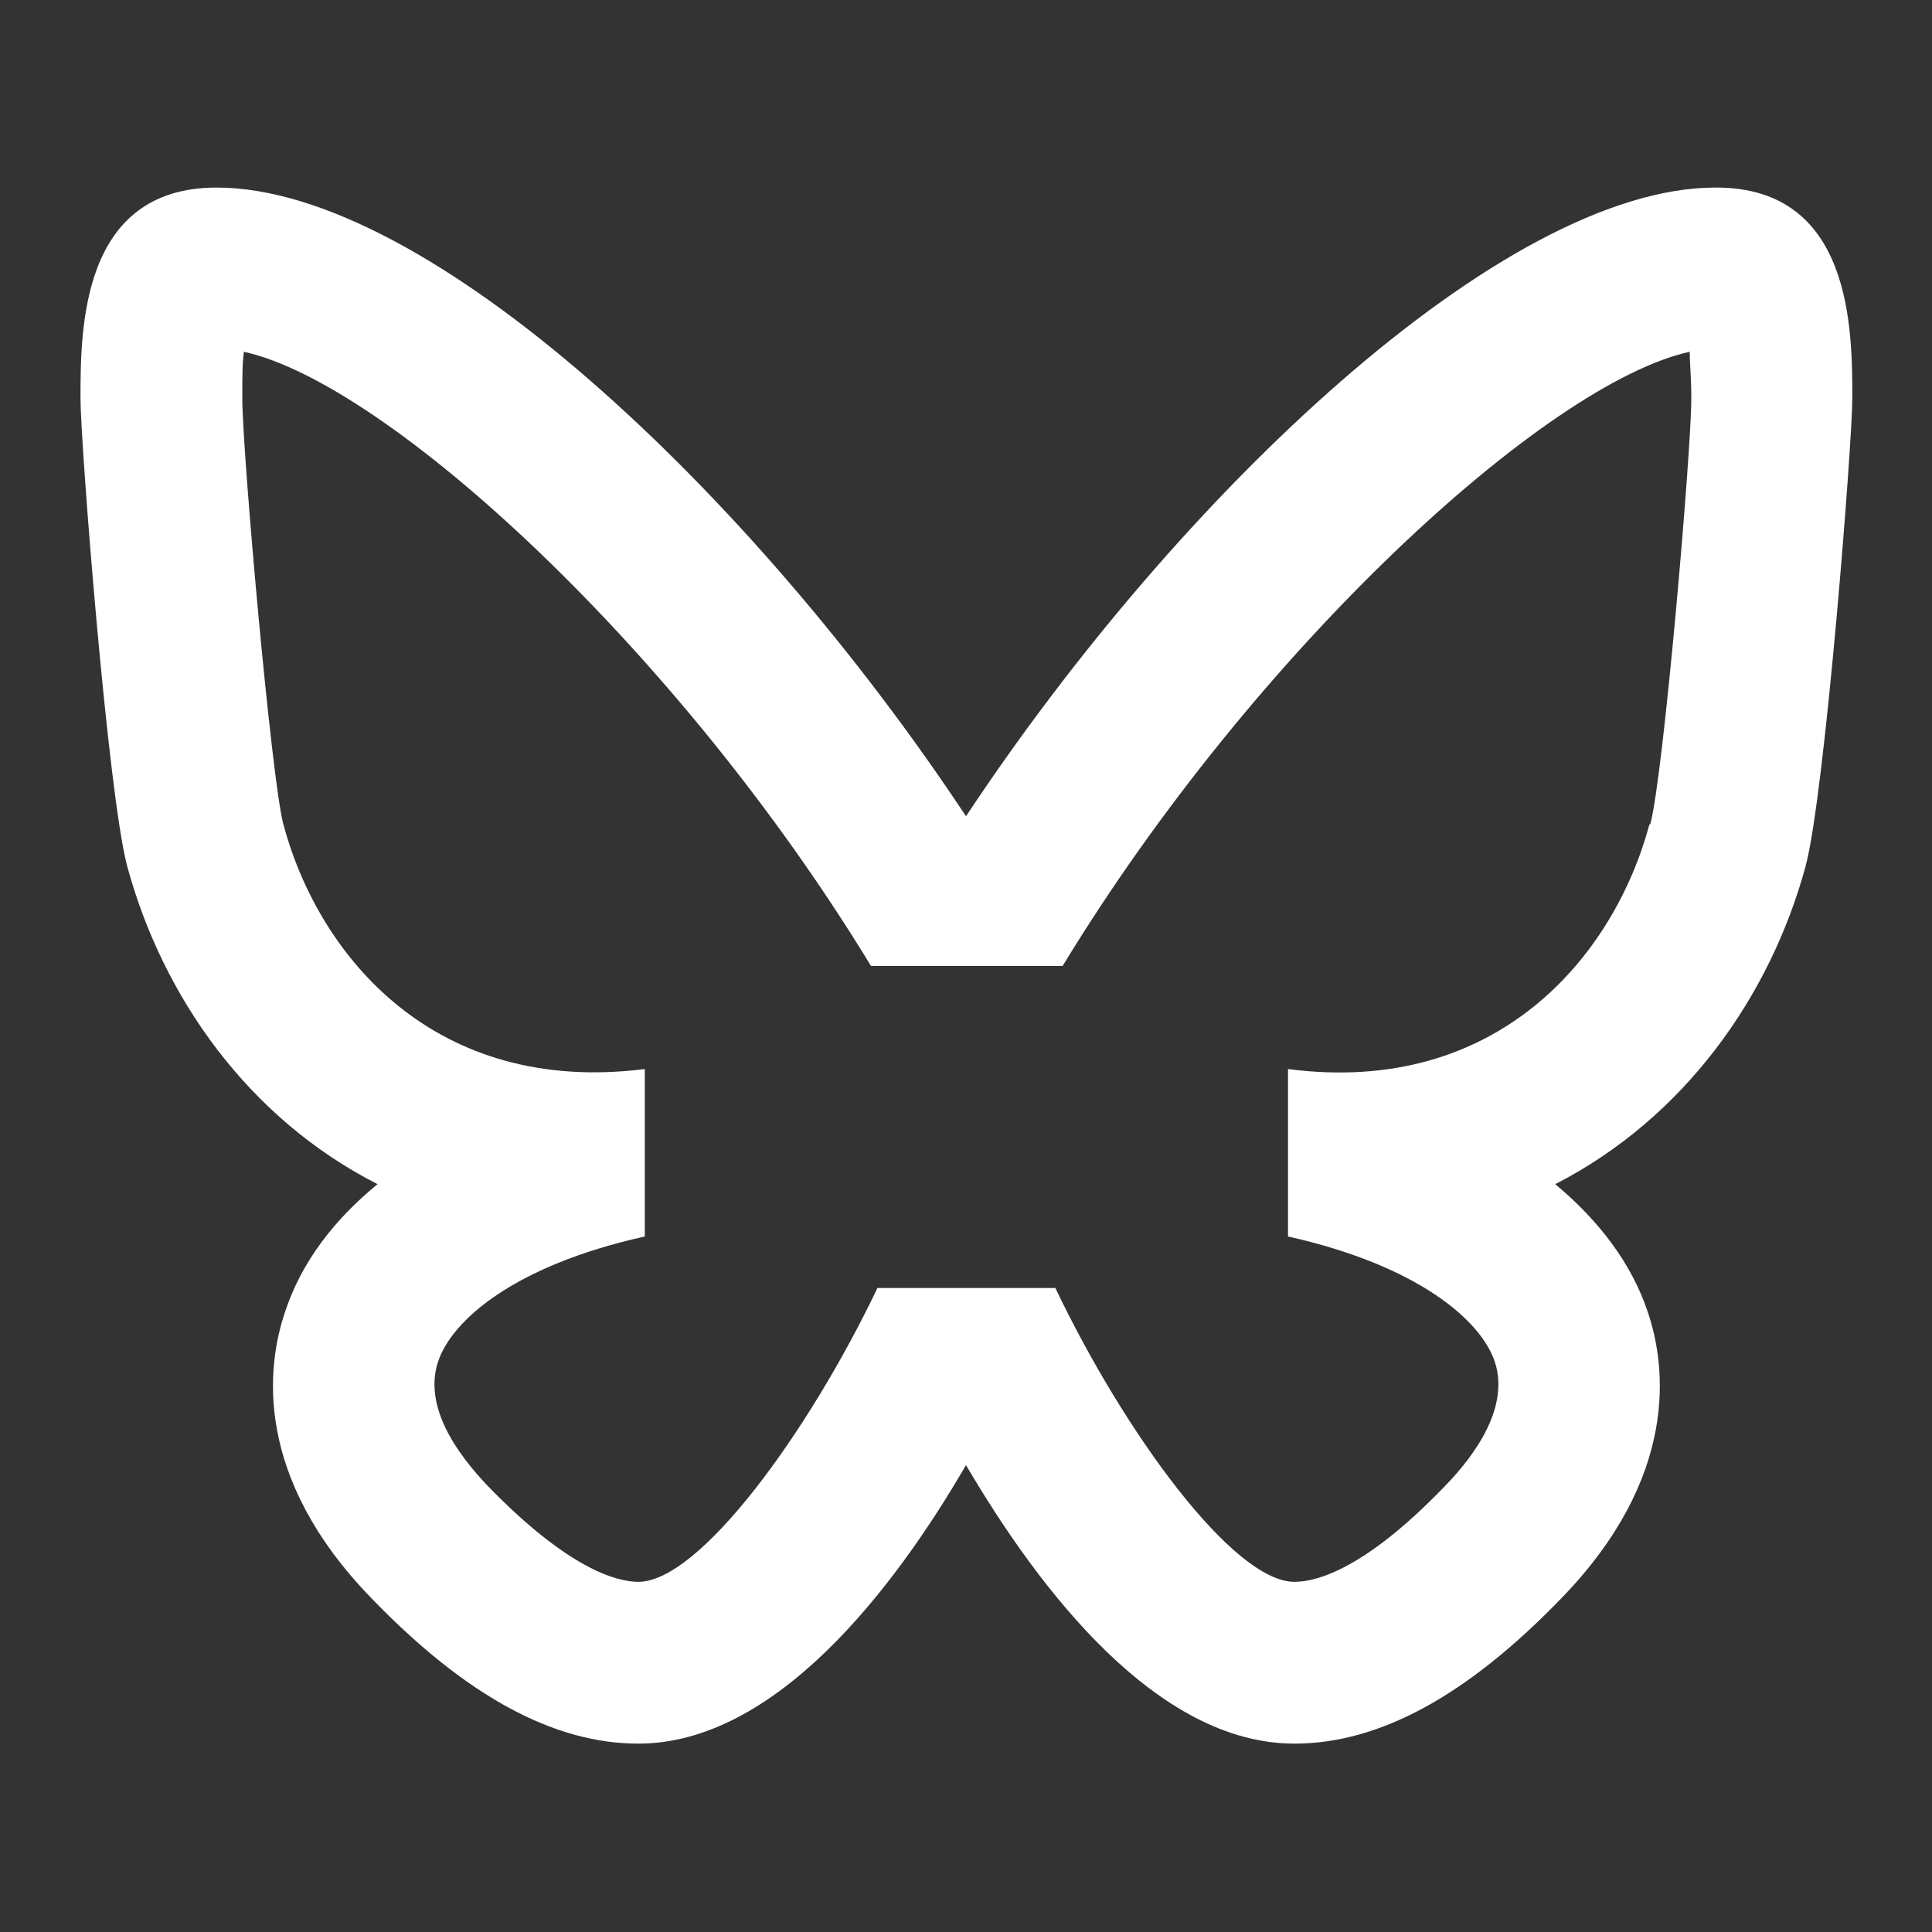
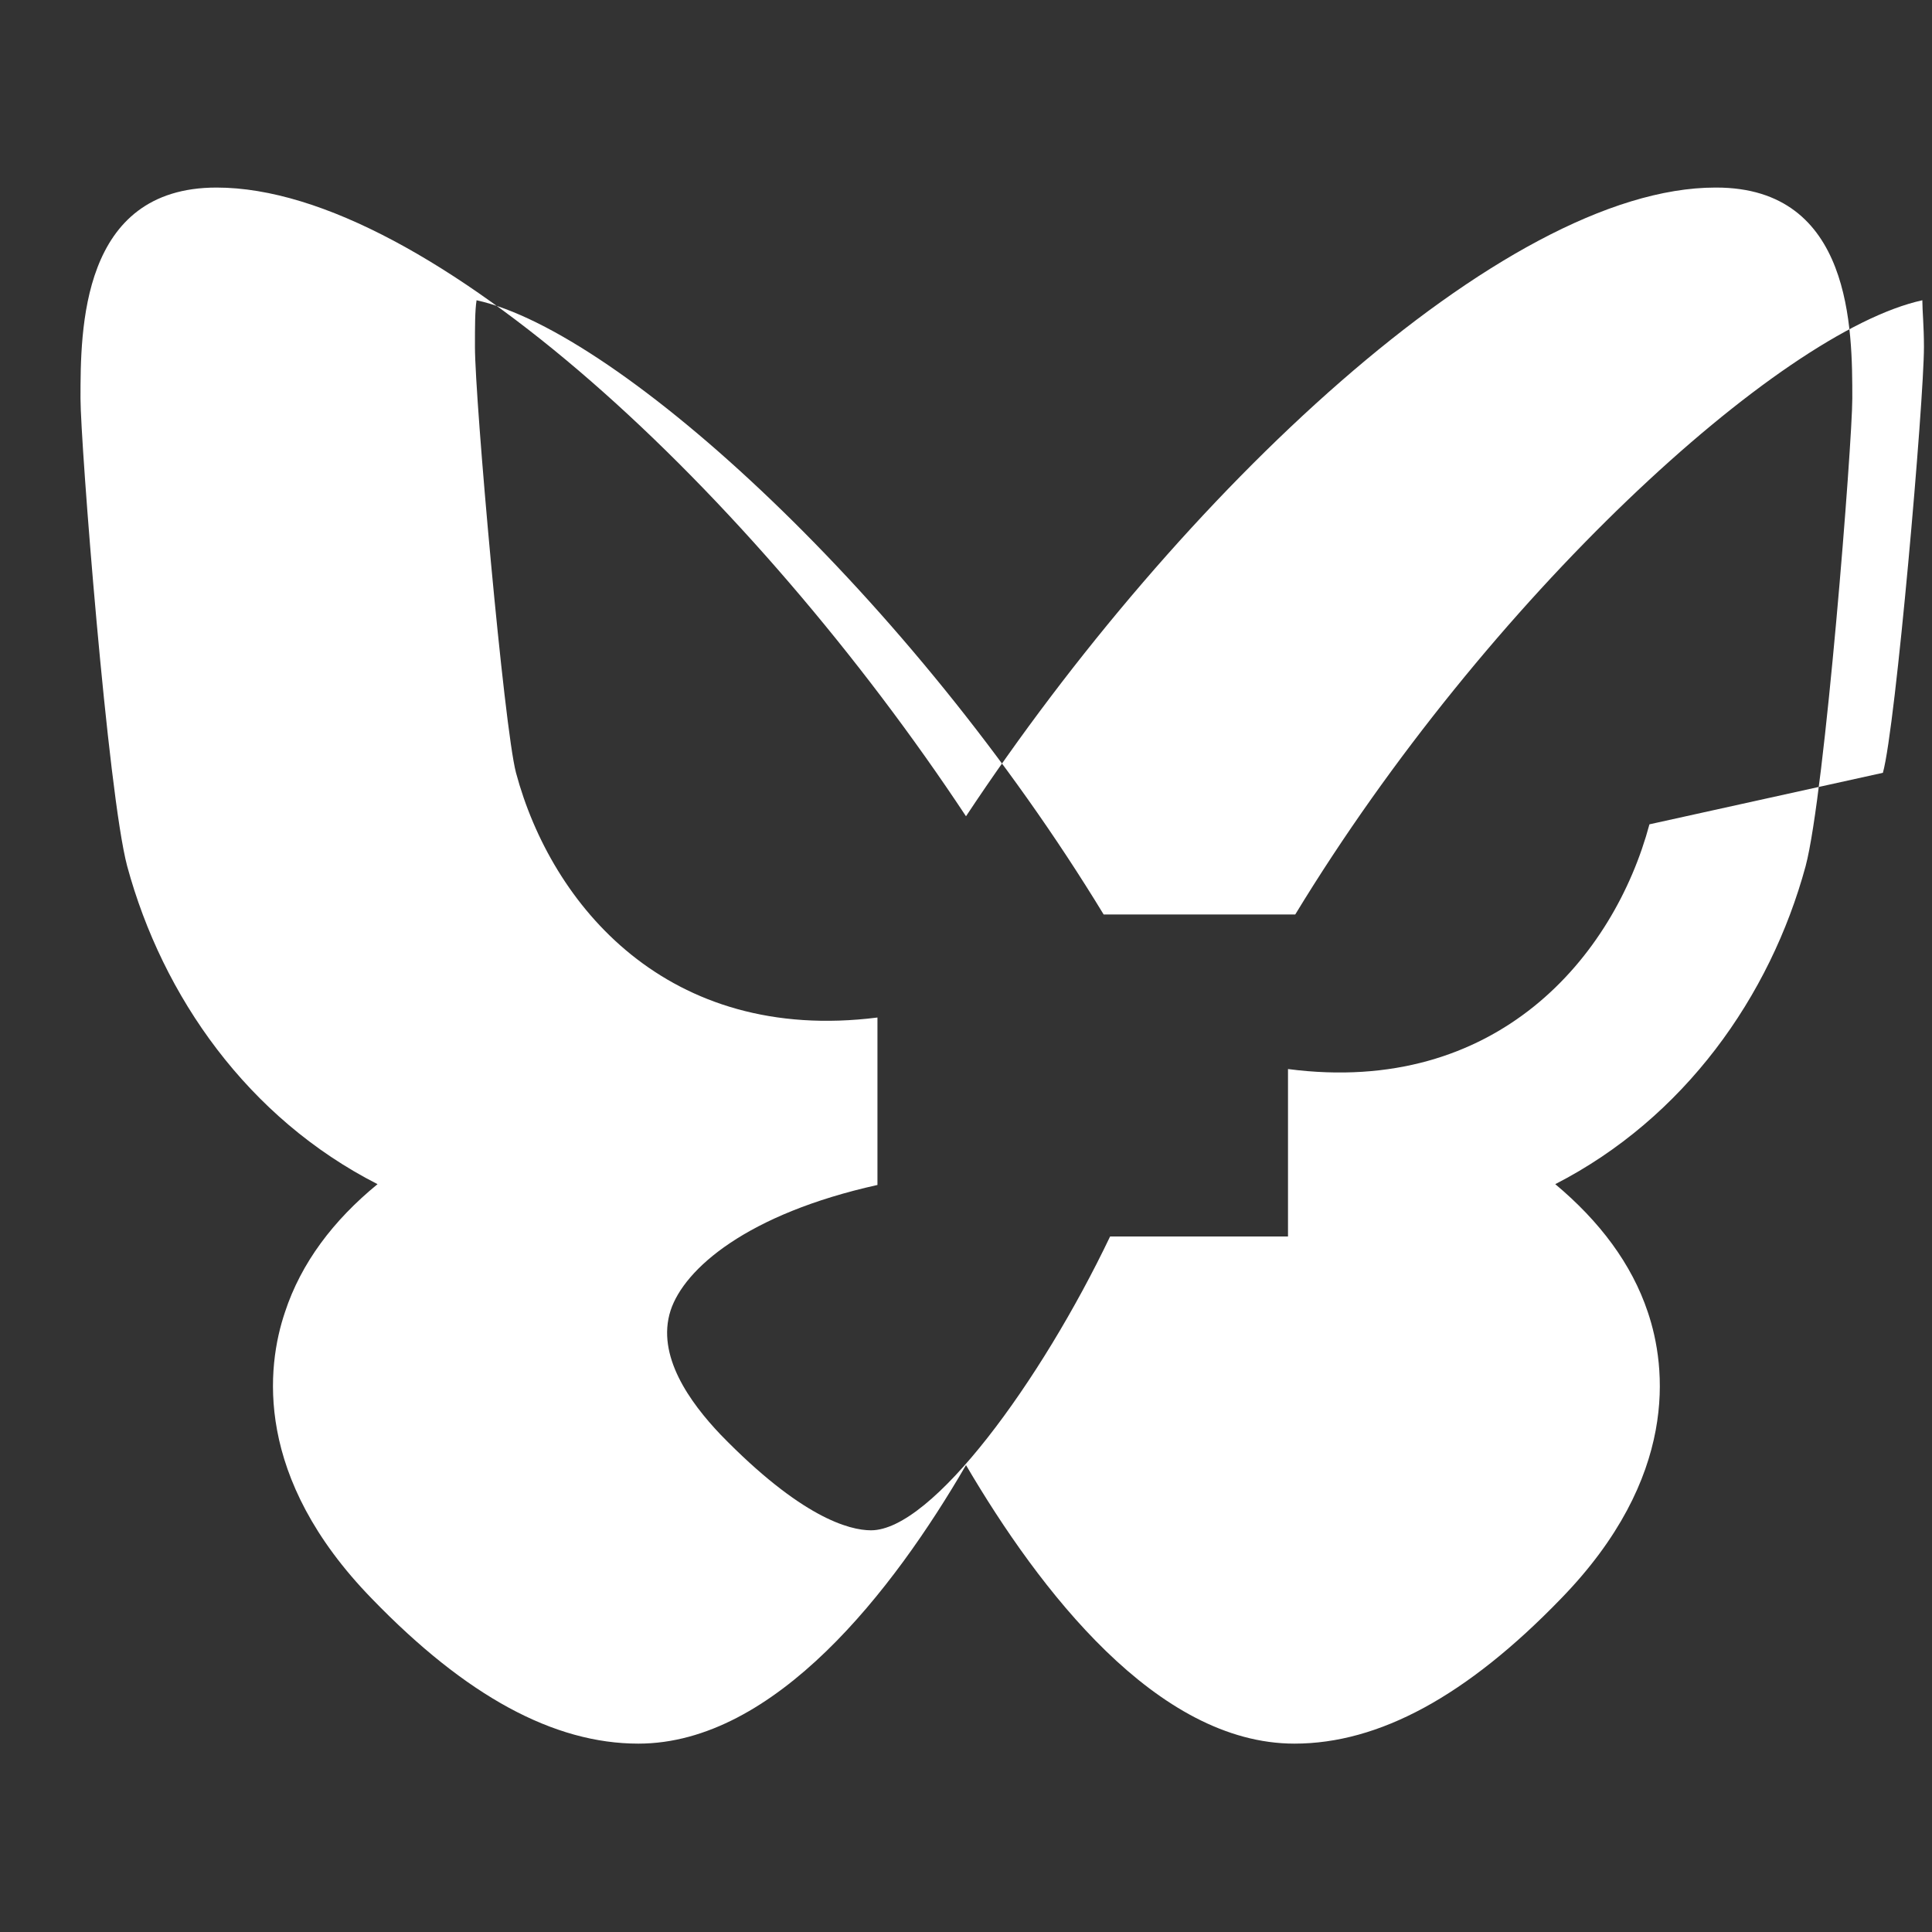
<svg xmlns="http://www.w3.org/2000/svg" id="Layer_1" version="1.1" viewBox="0 0 24 24">
  <rect x="0" y="0" width="24" height="24" fill="#333333" stroke="none" />
  <defs>
    <style>
      .st0 {
        fill: #fff;
      }
    </style>
  </defs>
-   <path class="st0" d="M21.31,2.33c-2.64,0-6.67,3.82-9.31,7.81C9.36,6.15,5.33,2.33,2.69,2.33c-1.69,0-1.69,1.77-1.69,2.62,0,.55.34,4.91.58,5.81.44,1.62,1.5,3.13,3.11,3.95-.55.45-.95.98-1.15,1.59-.23.68-.39,2.05,1.08,3.56,1.17,1.21,2.26,1.8,3.31,1.8,1.7,0,3.17-1.91,4.07-3.46.91,1.55,2.37,3.46,4.08,3.46,1.05,0,2.14-.59,3.31-1.8,1.47-1.51,1.31-2.88,1.08-3.56-.2-.6-.6-1.13-1.15-1.59,1.6-.82,2.67-2.33,3.11-3.95.24-.9.58-5.26.58-5.81,0-.85,0-2.62-1.69-2.62ZM20.49,10.24c-.44,1.64-1.89,3.38-4.49,3.04v2.08c1.61.36,2.4,1.04,2.57,1.56.18.55-.23,1.14-.62,1.54-1,1.04-1.6,1.19-1.87,1.19-.76,0-2.11-1.85-2.97-3.65h-1.1s-.02,0-.02,0h-1.09c-.86,1.8-2.21,3.65-2.97,3.65-.27,0-.87-.16-1.87-1.19-.38-.4-.8-.98-.62-1.54.17-.52.95-1.2,2.57-1.56v-2.08c-2.61.33-4.05-1.4-4.49-3.04-.15-.57-.51-4.63-.51-5.29,0-.26,0-.45.02-.58,1.78.39,5.4,3.7,7.79,7.63h2.38c2.39-3.93,6.01-7.24,7.79-7.63,0,.13.02.32.02.58,0,.67-.35,4.72-.51,5.29Z" />
+   <path class="st0" d="M21.31,2.33c-2.64,0-6.67,3.82-9.31,7.81C9.36,6.15,5.33,2.33,2.69,2.33c-1.69,0-1.69,1.77-1.69,2.62,0,.55.34,4.91.58,5.81.44,1.62,1.5,3.13,3.11,3.95-.55.45-.95.98-1.15,1.59-.23.68-.39,2.05,1.08,3.56,1.17,1.21,2.26,1.8,3.31,1.8,1.7,0,3.17-1.91,4.07-3.46.91,1.55,2.37,3.46,4.08,3.46,1.05,0,2.14-.59,3.31-1.8,1.47-1.51,1.31-2.88,1.08-3.56-.2-.6-.6-1.13-1.15-1.59,1.6-.82,2.67-2.33,3.11-3.95.24-.9.58-5.26.58-5.81,0-.85,0-2.62-1.69-2.62ZM20.49,10.24c-.44,1.64-1.89,3.38-4.49,3.04v2.08h-1.1s-.02,0-.02,0h-1.09c-.86,1.8-2.21,3.65-2.97,3.65-.27,0-.87-.16-1.87-1.19-.38-.4-.8-.98-.62-1.54.17-.52.95-1.2,2.57-1.56v-2.08c-2.61.33-4.05-1.4-4.49-3.04-.15-.57-.51-4.63-.51-5.29,0-.26,0-.45.02-.58,1.78.39,5.4,3.7,7.79,7.63h2.38c2.39-3.93,6.01-7.24,7.79-7.63,0,.13.02.32.02.58,0,.67-.35,4.72-.51,5.29Z" />
</svg>